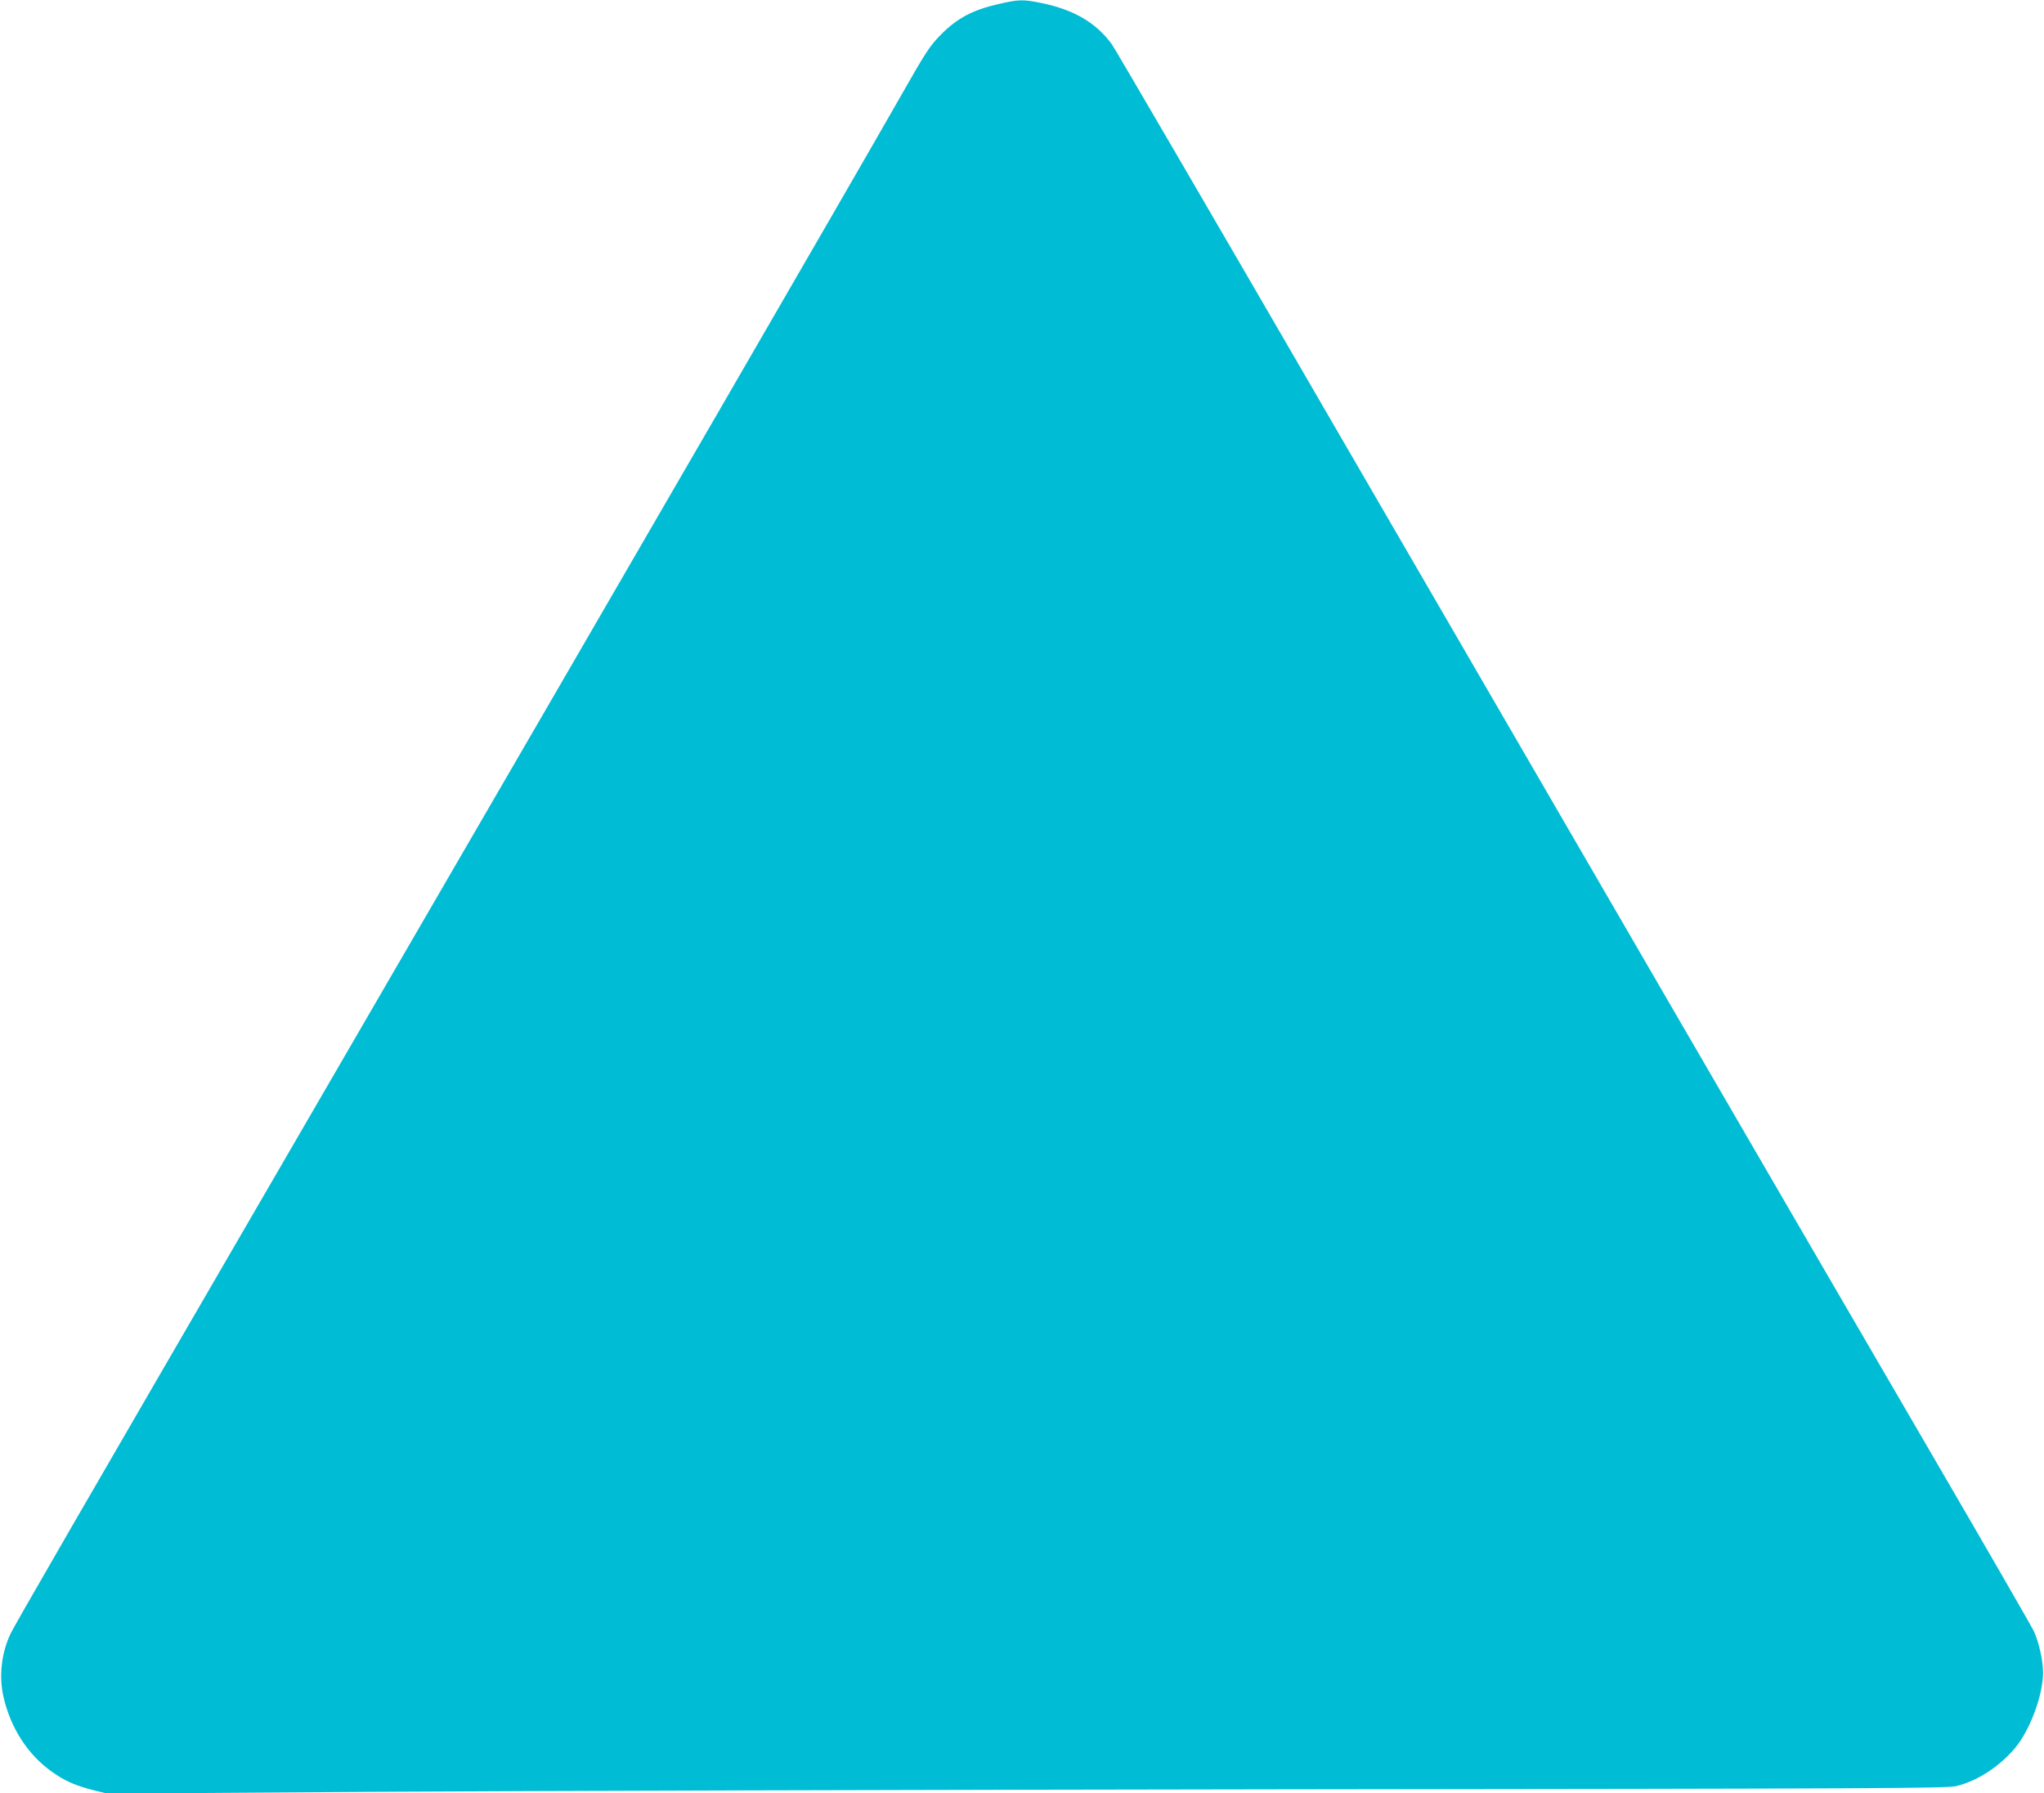
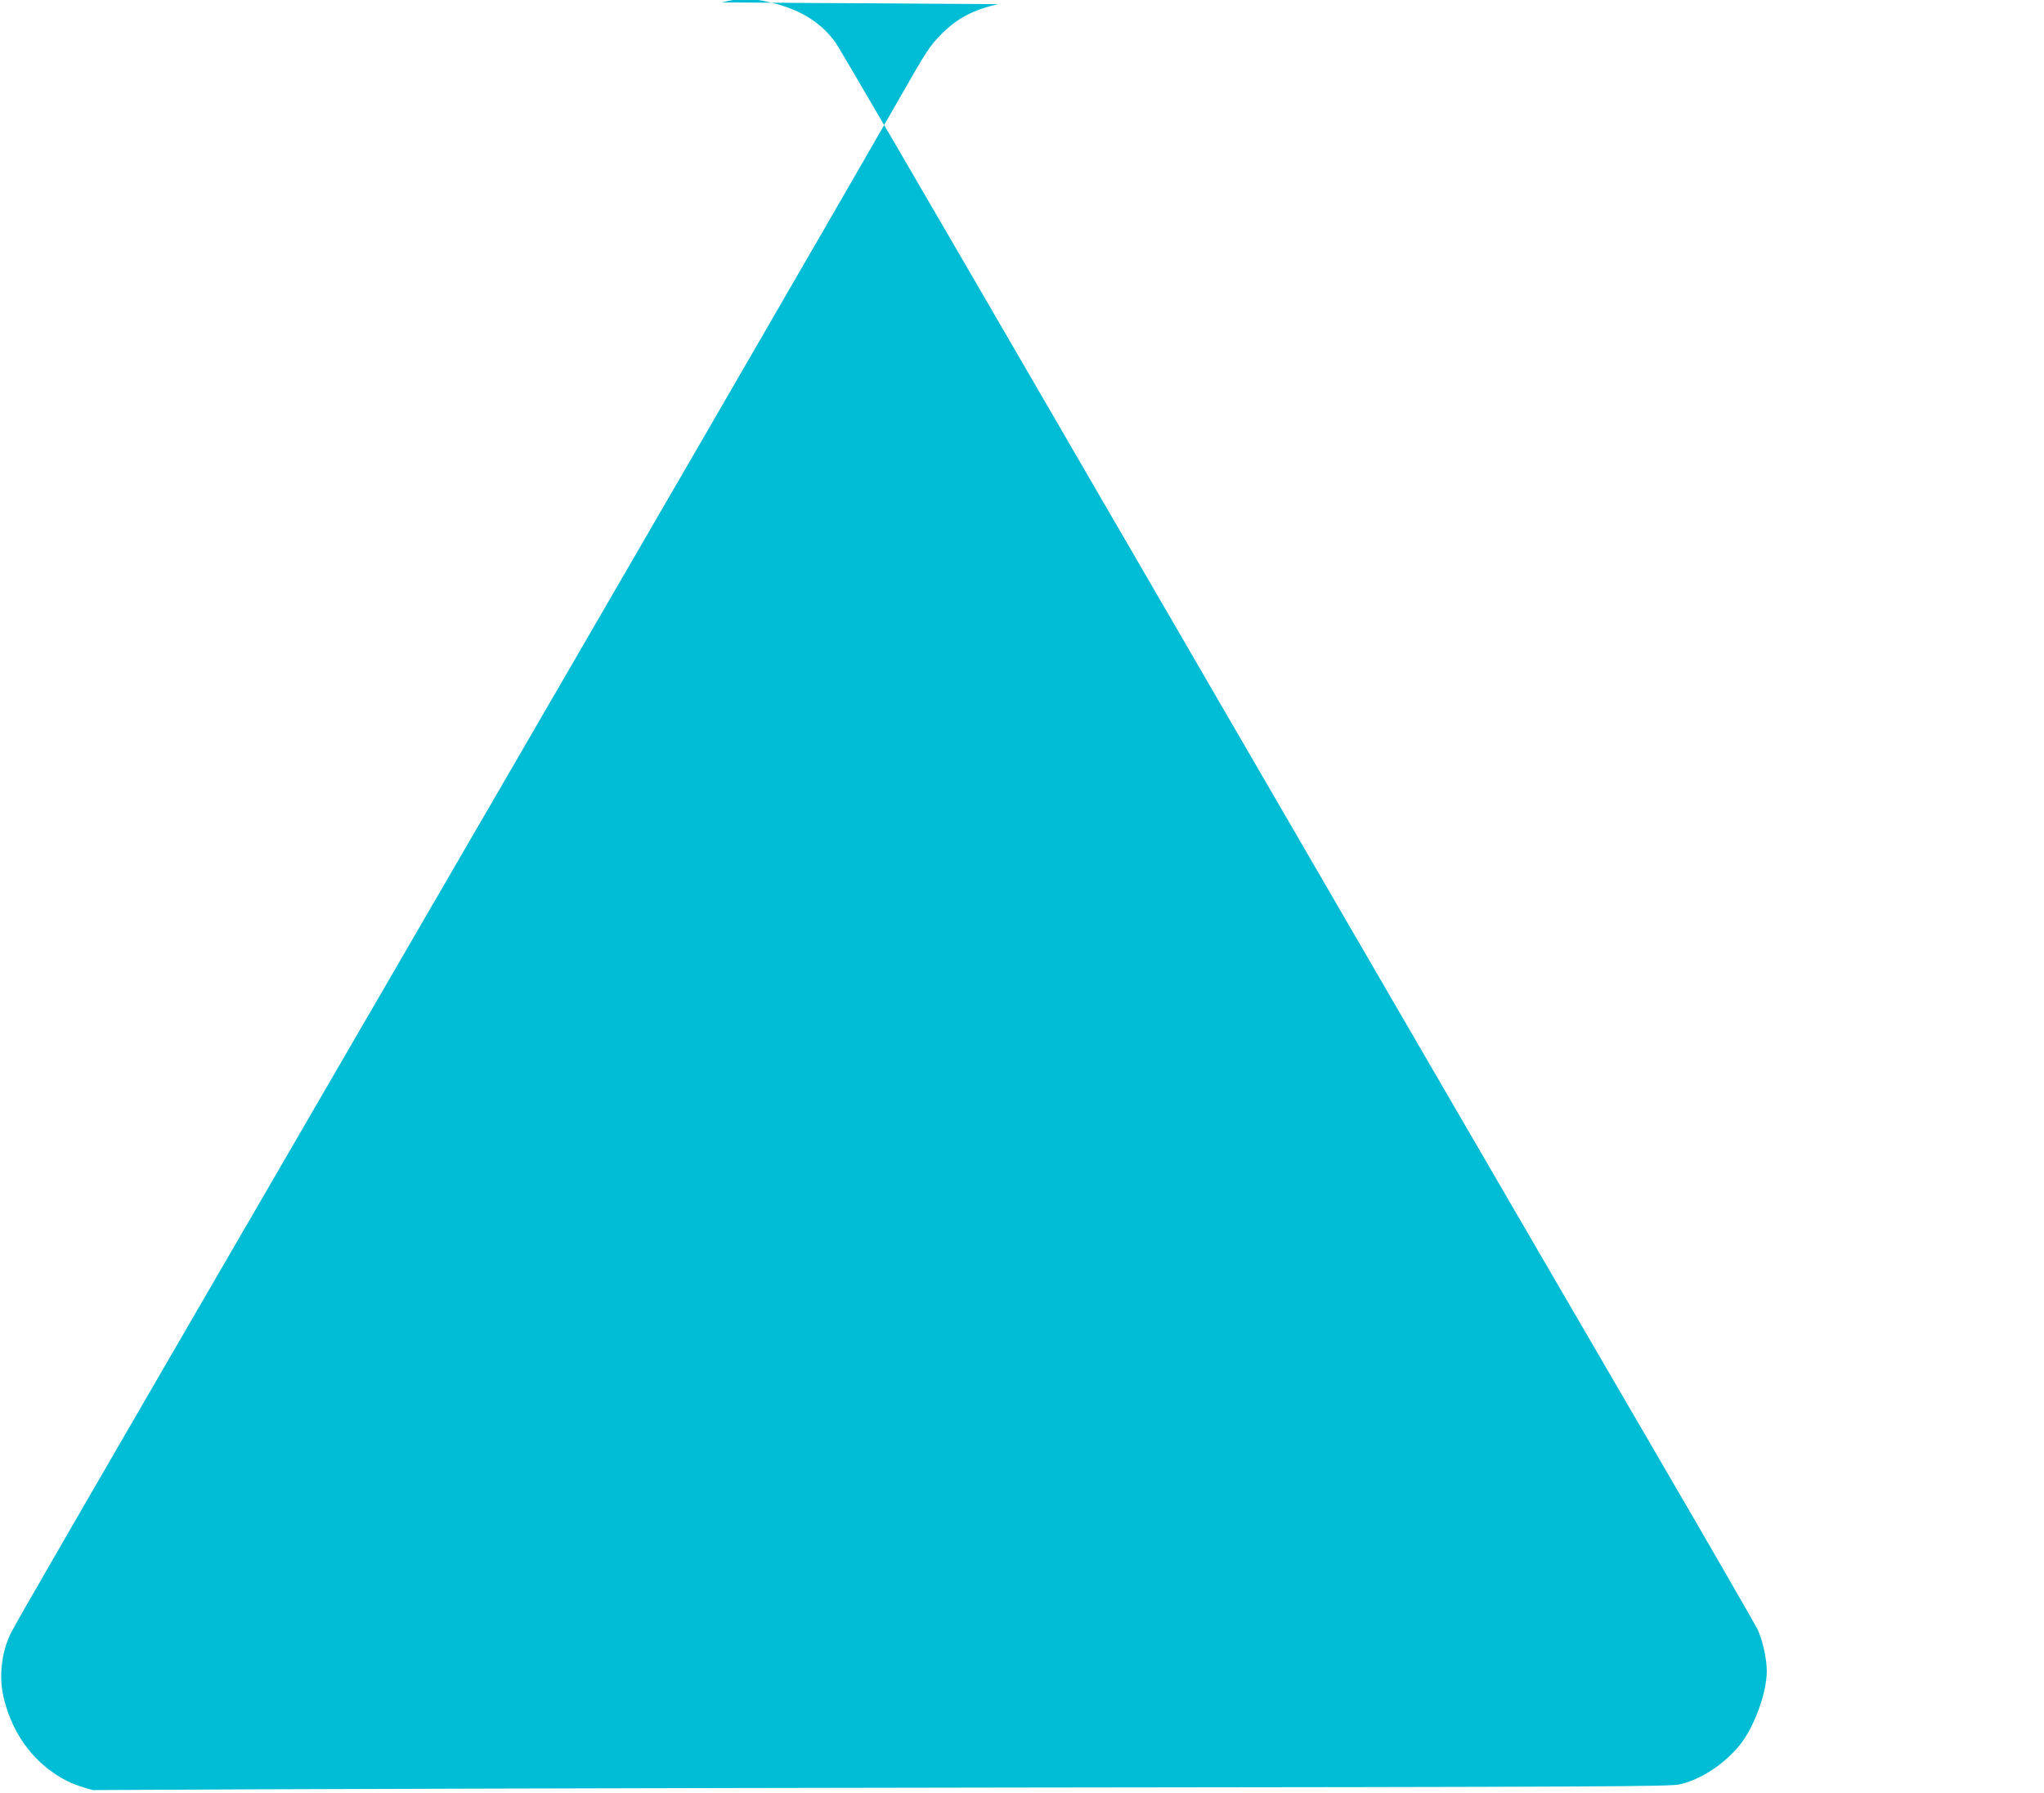
<svg xmlns="http://www.w3.org/2000/svg" version="1.0" width="1280pt" height="1123pt" viewBox="0 0 1280 1123" preserveAspectRatio="xMidYMid meet">
  <g transform="translate(0,1123) scale(0.1,-0.1)" fill="#00bcd4" stroke="none">
-     <path d="M6250 11204 c-157 -36 -256 -88 -355 -188 -74 -75 -94 -106 -259 -396 -332 -582 -1513 -2620 -3696 -6380 -1482 -2553 -1852 -3192 -1877 -3247 -55 -120 -70 -263 -41 -390 45 -195 152 -361 303 -468 78 -56 145 -86 258 -115 l89 -22 1641 11 c903 6 3494 13 5757 16 3693 4 4122 6 4180 20 133 32 271 122 370 240 93 112 174 331 174 470 0 74 -25 189 -57 259 -13 28 -303 531 -644 1116 -855 1467 -2162 3718 -3753 6460 -738 1273 -1358 2336 -1377 2362 -98 135 -237 217 -441 259 -118 24 -142 23 -272 -7z" />
+     <path d="M6250 11204 c-157 -36 -256 -88 -355 -188 -74 -75 -94 -106 -259 -396 -332 -582 -1513 -2620 -3696 -6380 -1482 -2553 -1852 -3192 -1877 -3247 -55 -120 -70 -263 -41 -390 45 -195 152 -361 303 -468 78 -56 145 -86 258 -115 c903 6 3494 13 5757 16 3693 4 4122 6 4180 20 133 32 271 122 370 240 93 112 174 331 174 470 0 74 -25 189 -57 259 -13 28 -303 531 -644 1116 -855 1467 -2162 3718 -3753 6460 -738 1273 -1358 2336 -1377 2362 -98 135 -237 217 -441 259 -118 24 -142 23 -272 -7z" />
  </g>
</svg>